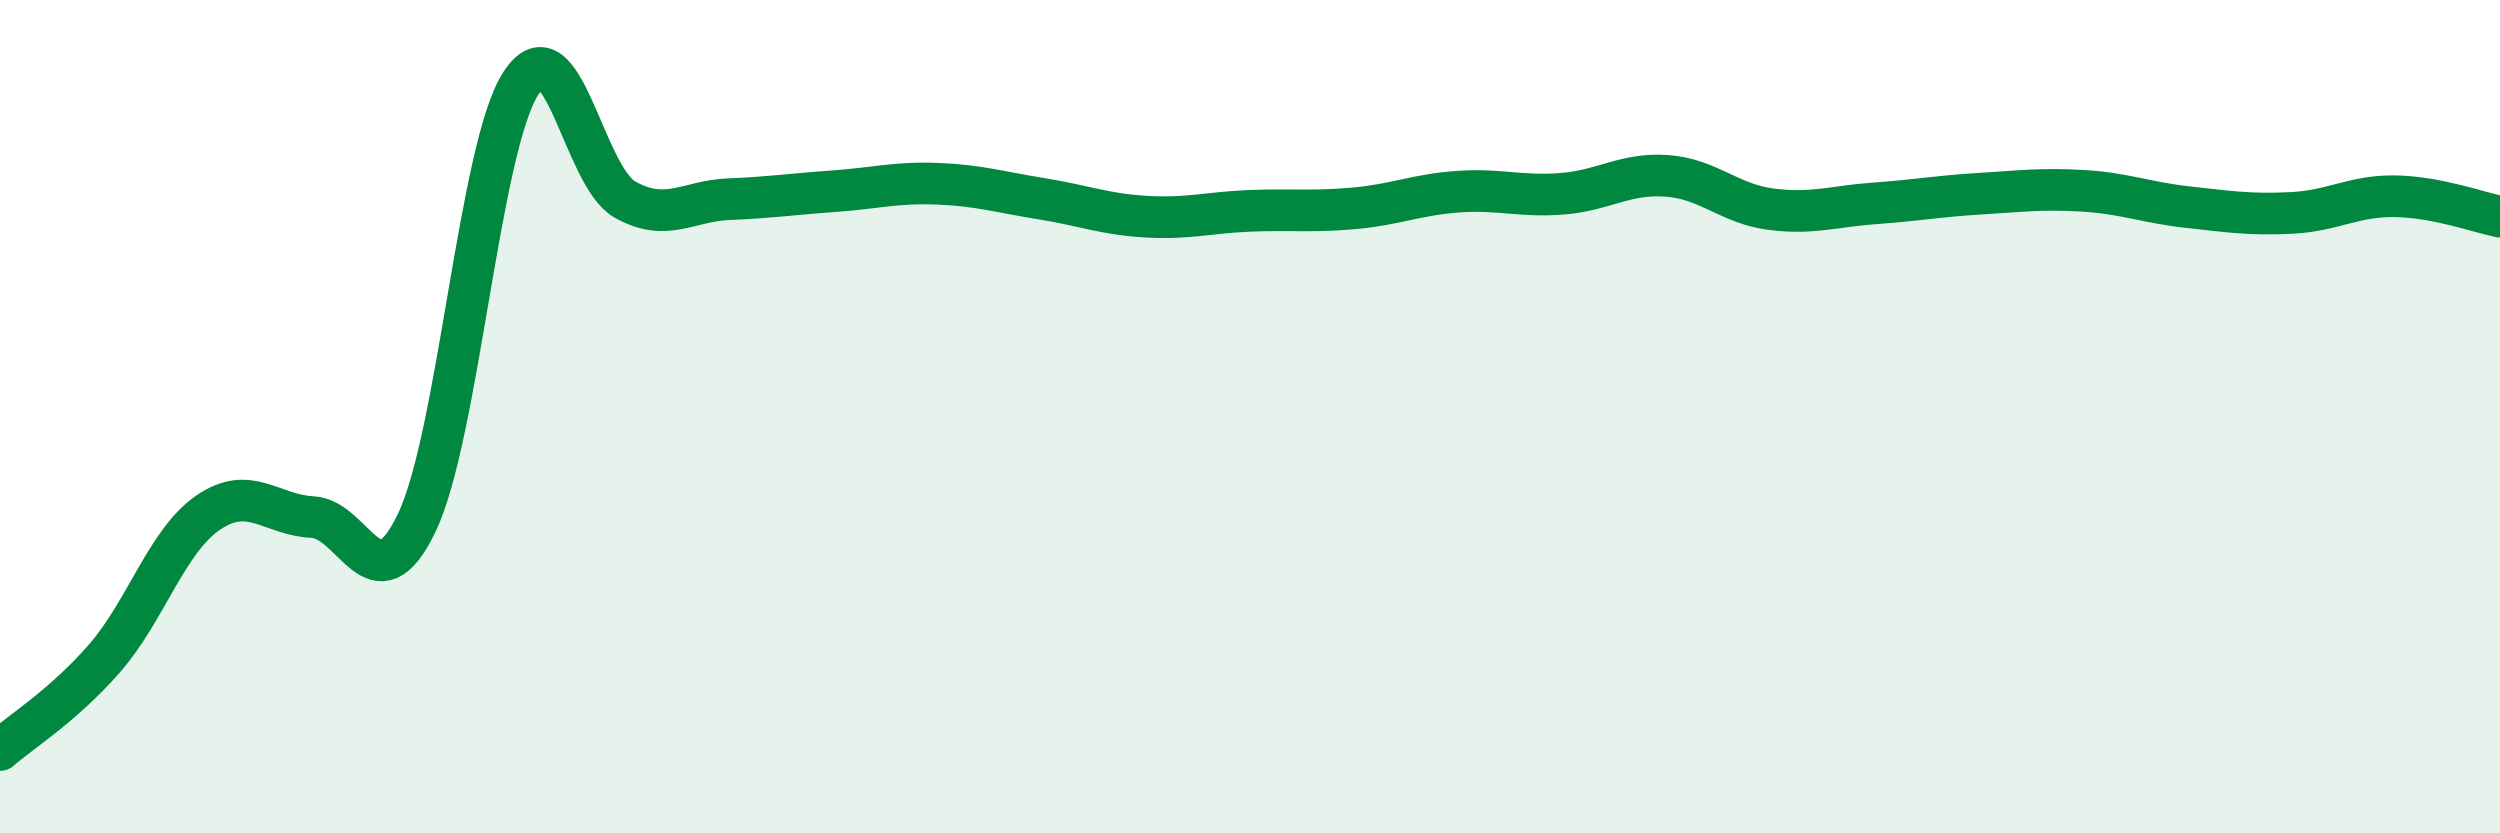
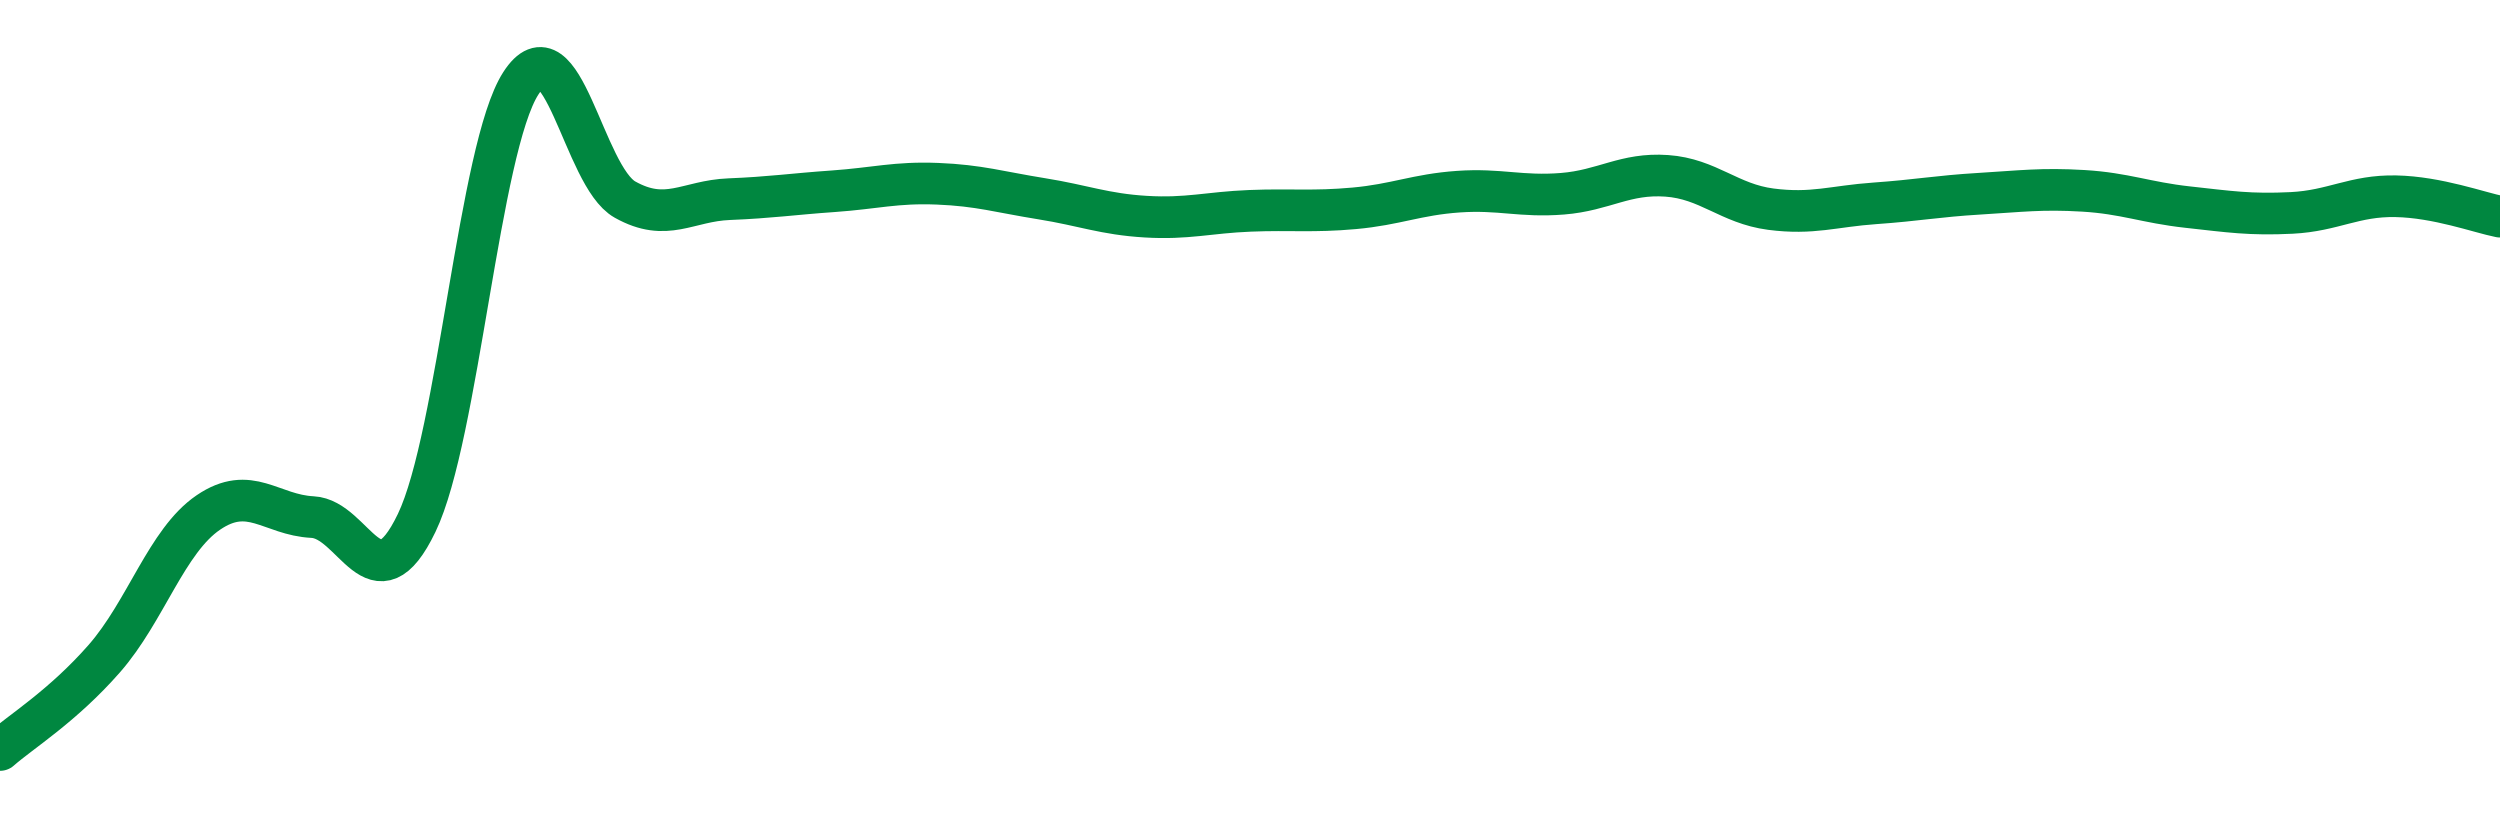
<svg xmlns="http://www.w3.org/2000/svg" width="60" height="20" viewBox="0 0 60 20">
-   <path d="M 0,18 C 0.5,17.56 1.5,16.95 2.5,15.81 C 3.5,14.67 4,12.98 5,12.3 C 6,11.62 6.5,12.36 7.5,12.41 C 8.5,12.46 9,14.63 10,12.55 C 11,10.47 11.5,3.55 12.5,2 C 13.5,0.45 14,4.23 15,4.79 C 16,5.35 16.5,4.82 17.5,4.78 C 18.5,4.74 19,4.66 20,4.59 C 21,4.52 21.5,4.37 22.5,4.41 C 23.5,4.45 24,4.61 25,4.77 C 26,4.93 26.5,5.14 27.5,5.2 C 28.5,5.26 29,5.1 30,5.06 C 31,5.02 31.5,5.09 32.5,5 C 33.5,4.91 34,4.67 35,4.6 C 36,4.53 36.5,4.73 37.5,4.65 C 38.5,4.57 39,4.15 40,4.22 C 41,4.29 41.5,4.89 42.5,5.02 C 43.5,5.15 44,4.95 45,4.88 C 46,4.81 46.5,4.71 47.5,4.65 C 48.5,4.59 49,4.52 50,4.58 C 51,4.64 51.5,4.86 52.5,4.97 C 53.5,5.08 54,5.16 55,5.11 C 56,5.06 56.5,4.69 57.5,4.71 C 58.5,4.73 59.5,5.1 60,5.2L60 20L0 20Z" fill="#008740" opacity="0.1" stroke-linecap="round" stroke-linejoin="round" />
  <path d="M 0,18 C 0.5,17.56 1.5,16.95 2.5,15.81 C 3.5,14.67 4,12.98 5,12.3 C 6,11.62 6.5,12.36 7.5,12.41 C 8.5,12.46 9,14.63 10,12.55 C 11,10.47 11.5,3.55 12.5,2 C 13.5,0.45 14,4.23 15,4.79 C 16,5.35 16.5,4.82 17.5,4.78 C 18.5,4.74 19,4.66 20,4.59 C 21,4.52 21.5,4.37 22.5,4.41 C 23.5,4.45 24,4.61 25,4.77 C 26,4.93 26.5,5.14 27.5,5.2 C 28.5,5.26 29,5.1 30,5.06 C 31,5.02 31.5,5.09 32.5,5 C 33.5,4.91 34,4.67 35,4.6 C 36,4.53 36.5,4.73 37.5,4.65 C 38.5,4.57 39,4.15 40,4.22 C 41,4.29 41.5,4.89 42.5,5.02 C 43.5,5.15 44,4.95 45,4.88 C 46,4.81 46.5,4.71 47.5,4.65 C 48.5,4.59 49,4.52 50,4.58 C 51,4.64 51.5,4.86 52.5,4.97 C 53.5,5.08 54,5.16 55,5.11 C 56,5.06 56.5,4.69 57.5,4.71 C 58.5,4.73 59.5,5.1 60,5.2" stroke="#008740" stroke-width="1" fill="none" stroke-linecap="round" stroke-linejoin="round" />
</svg>